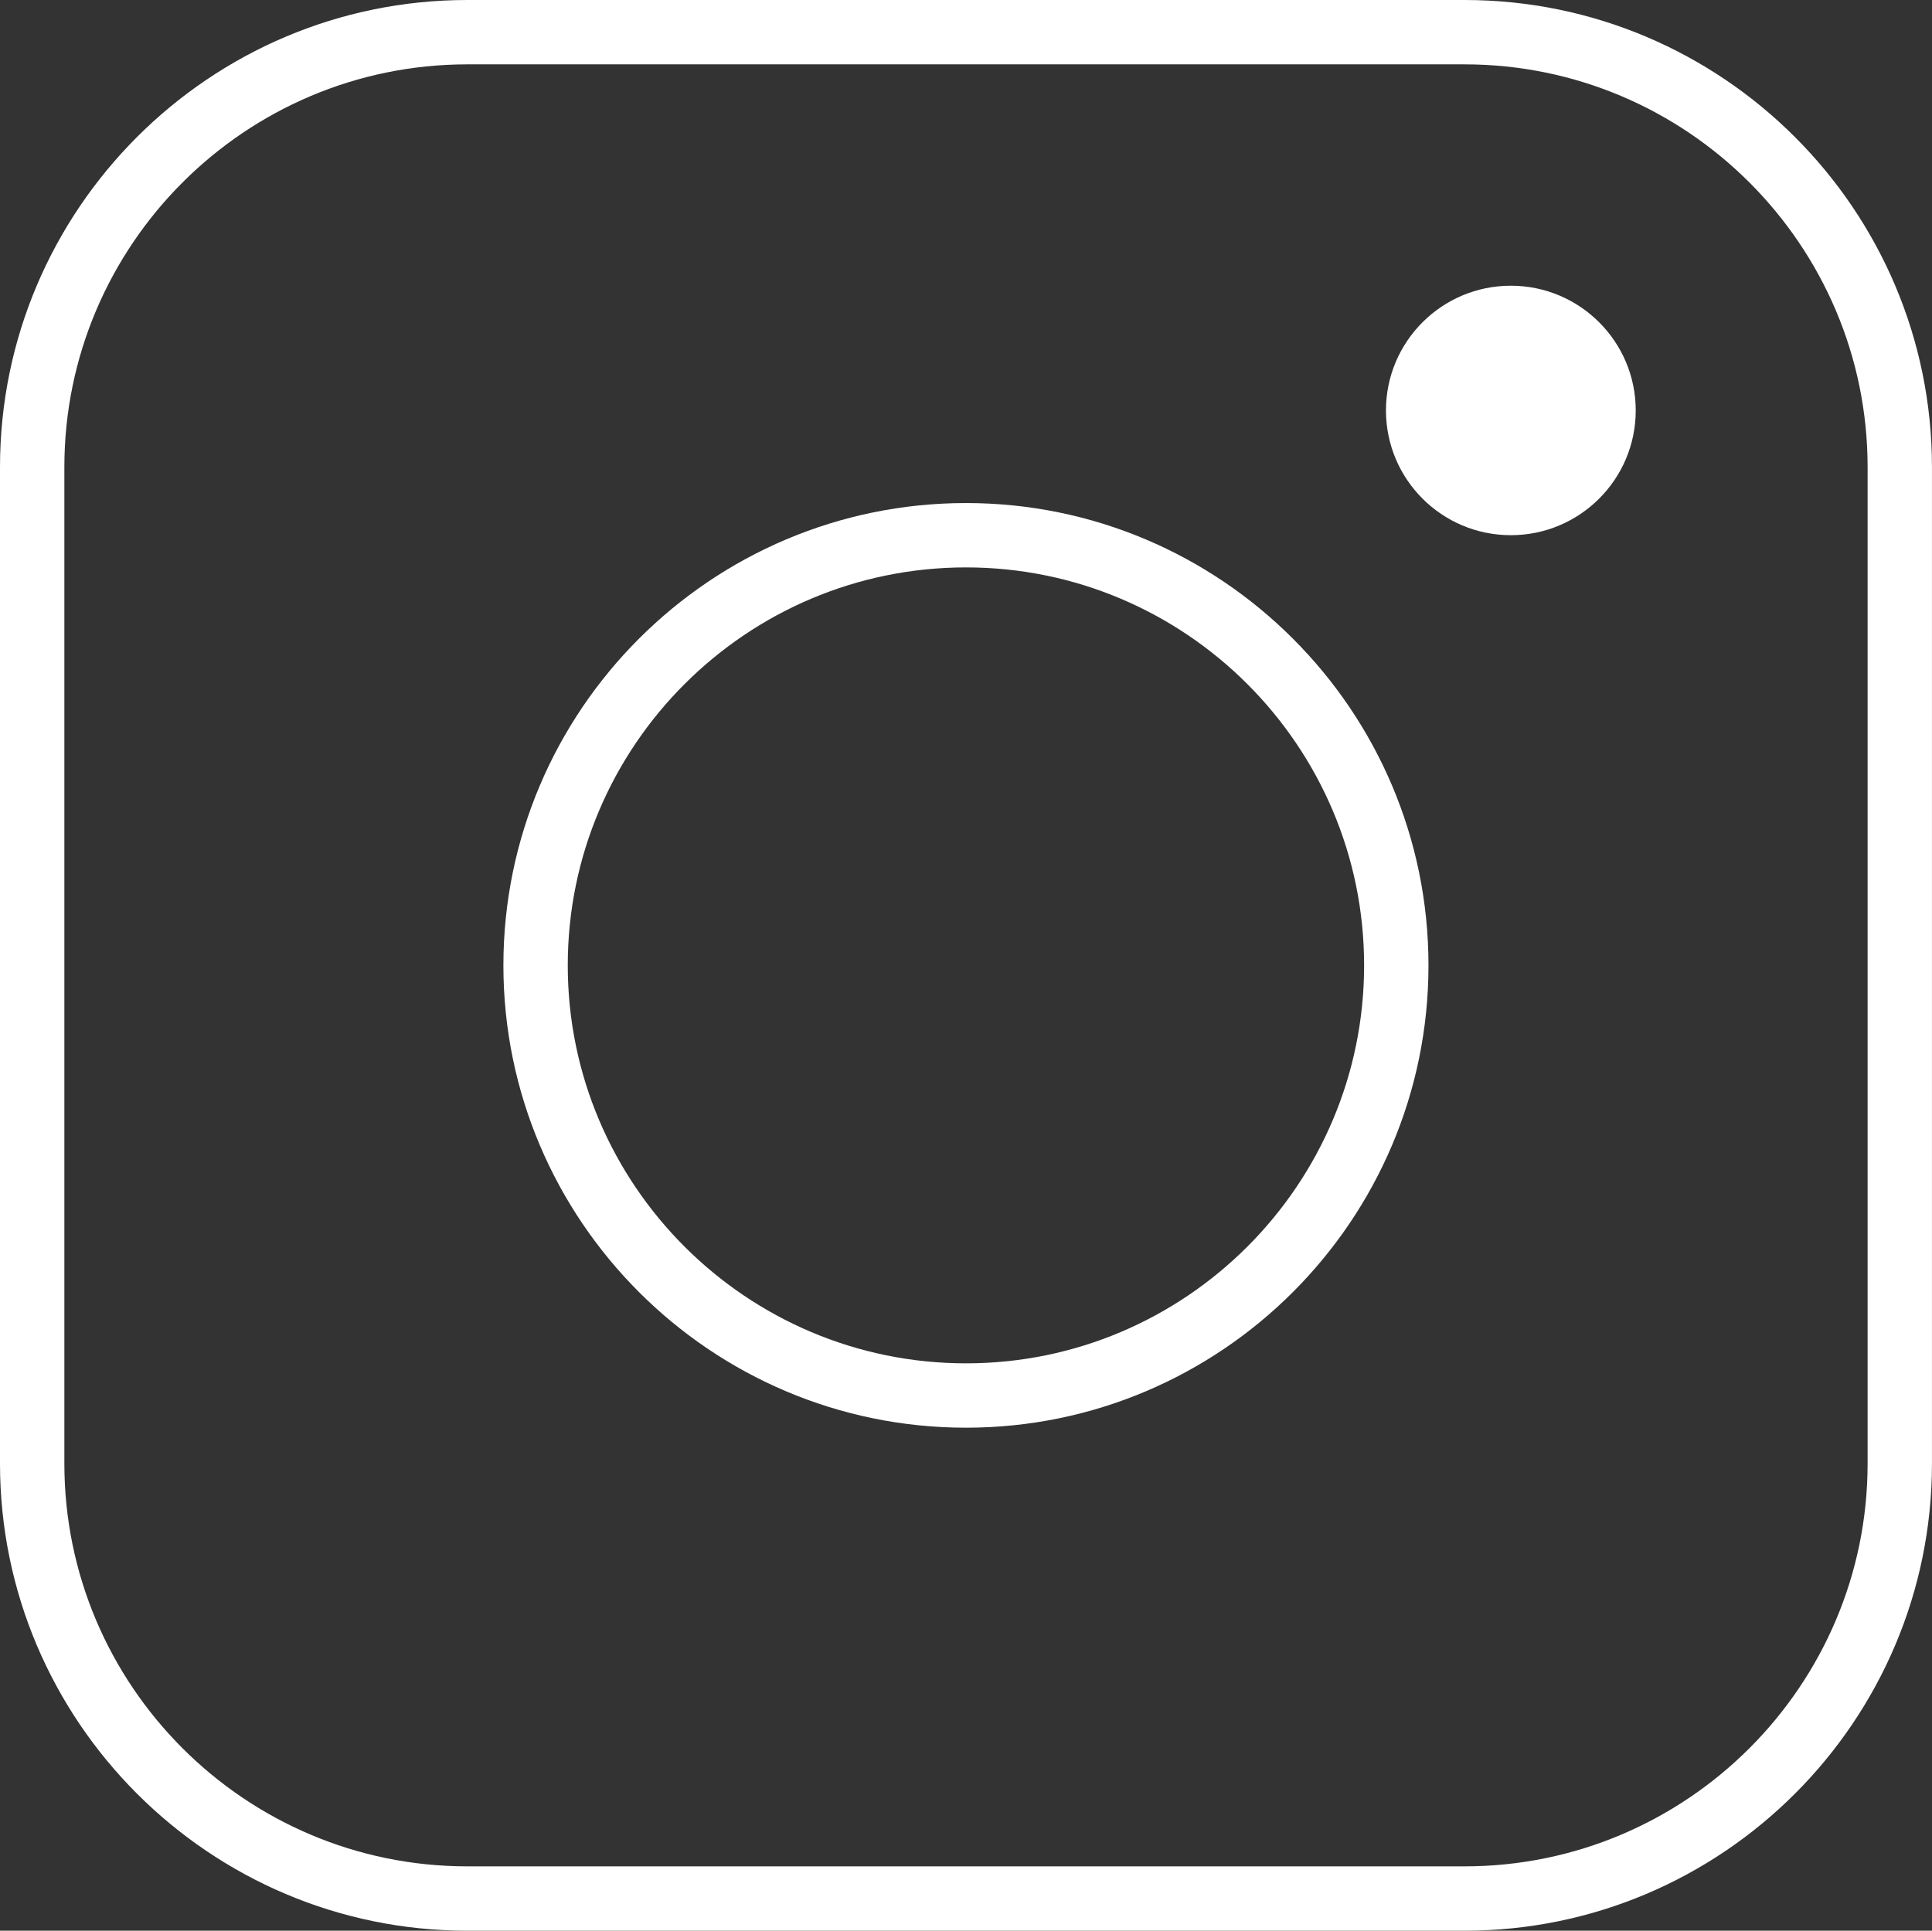
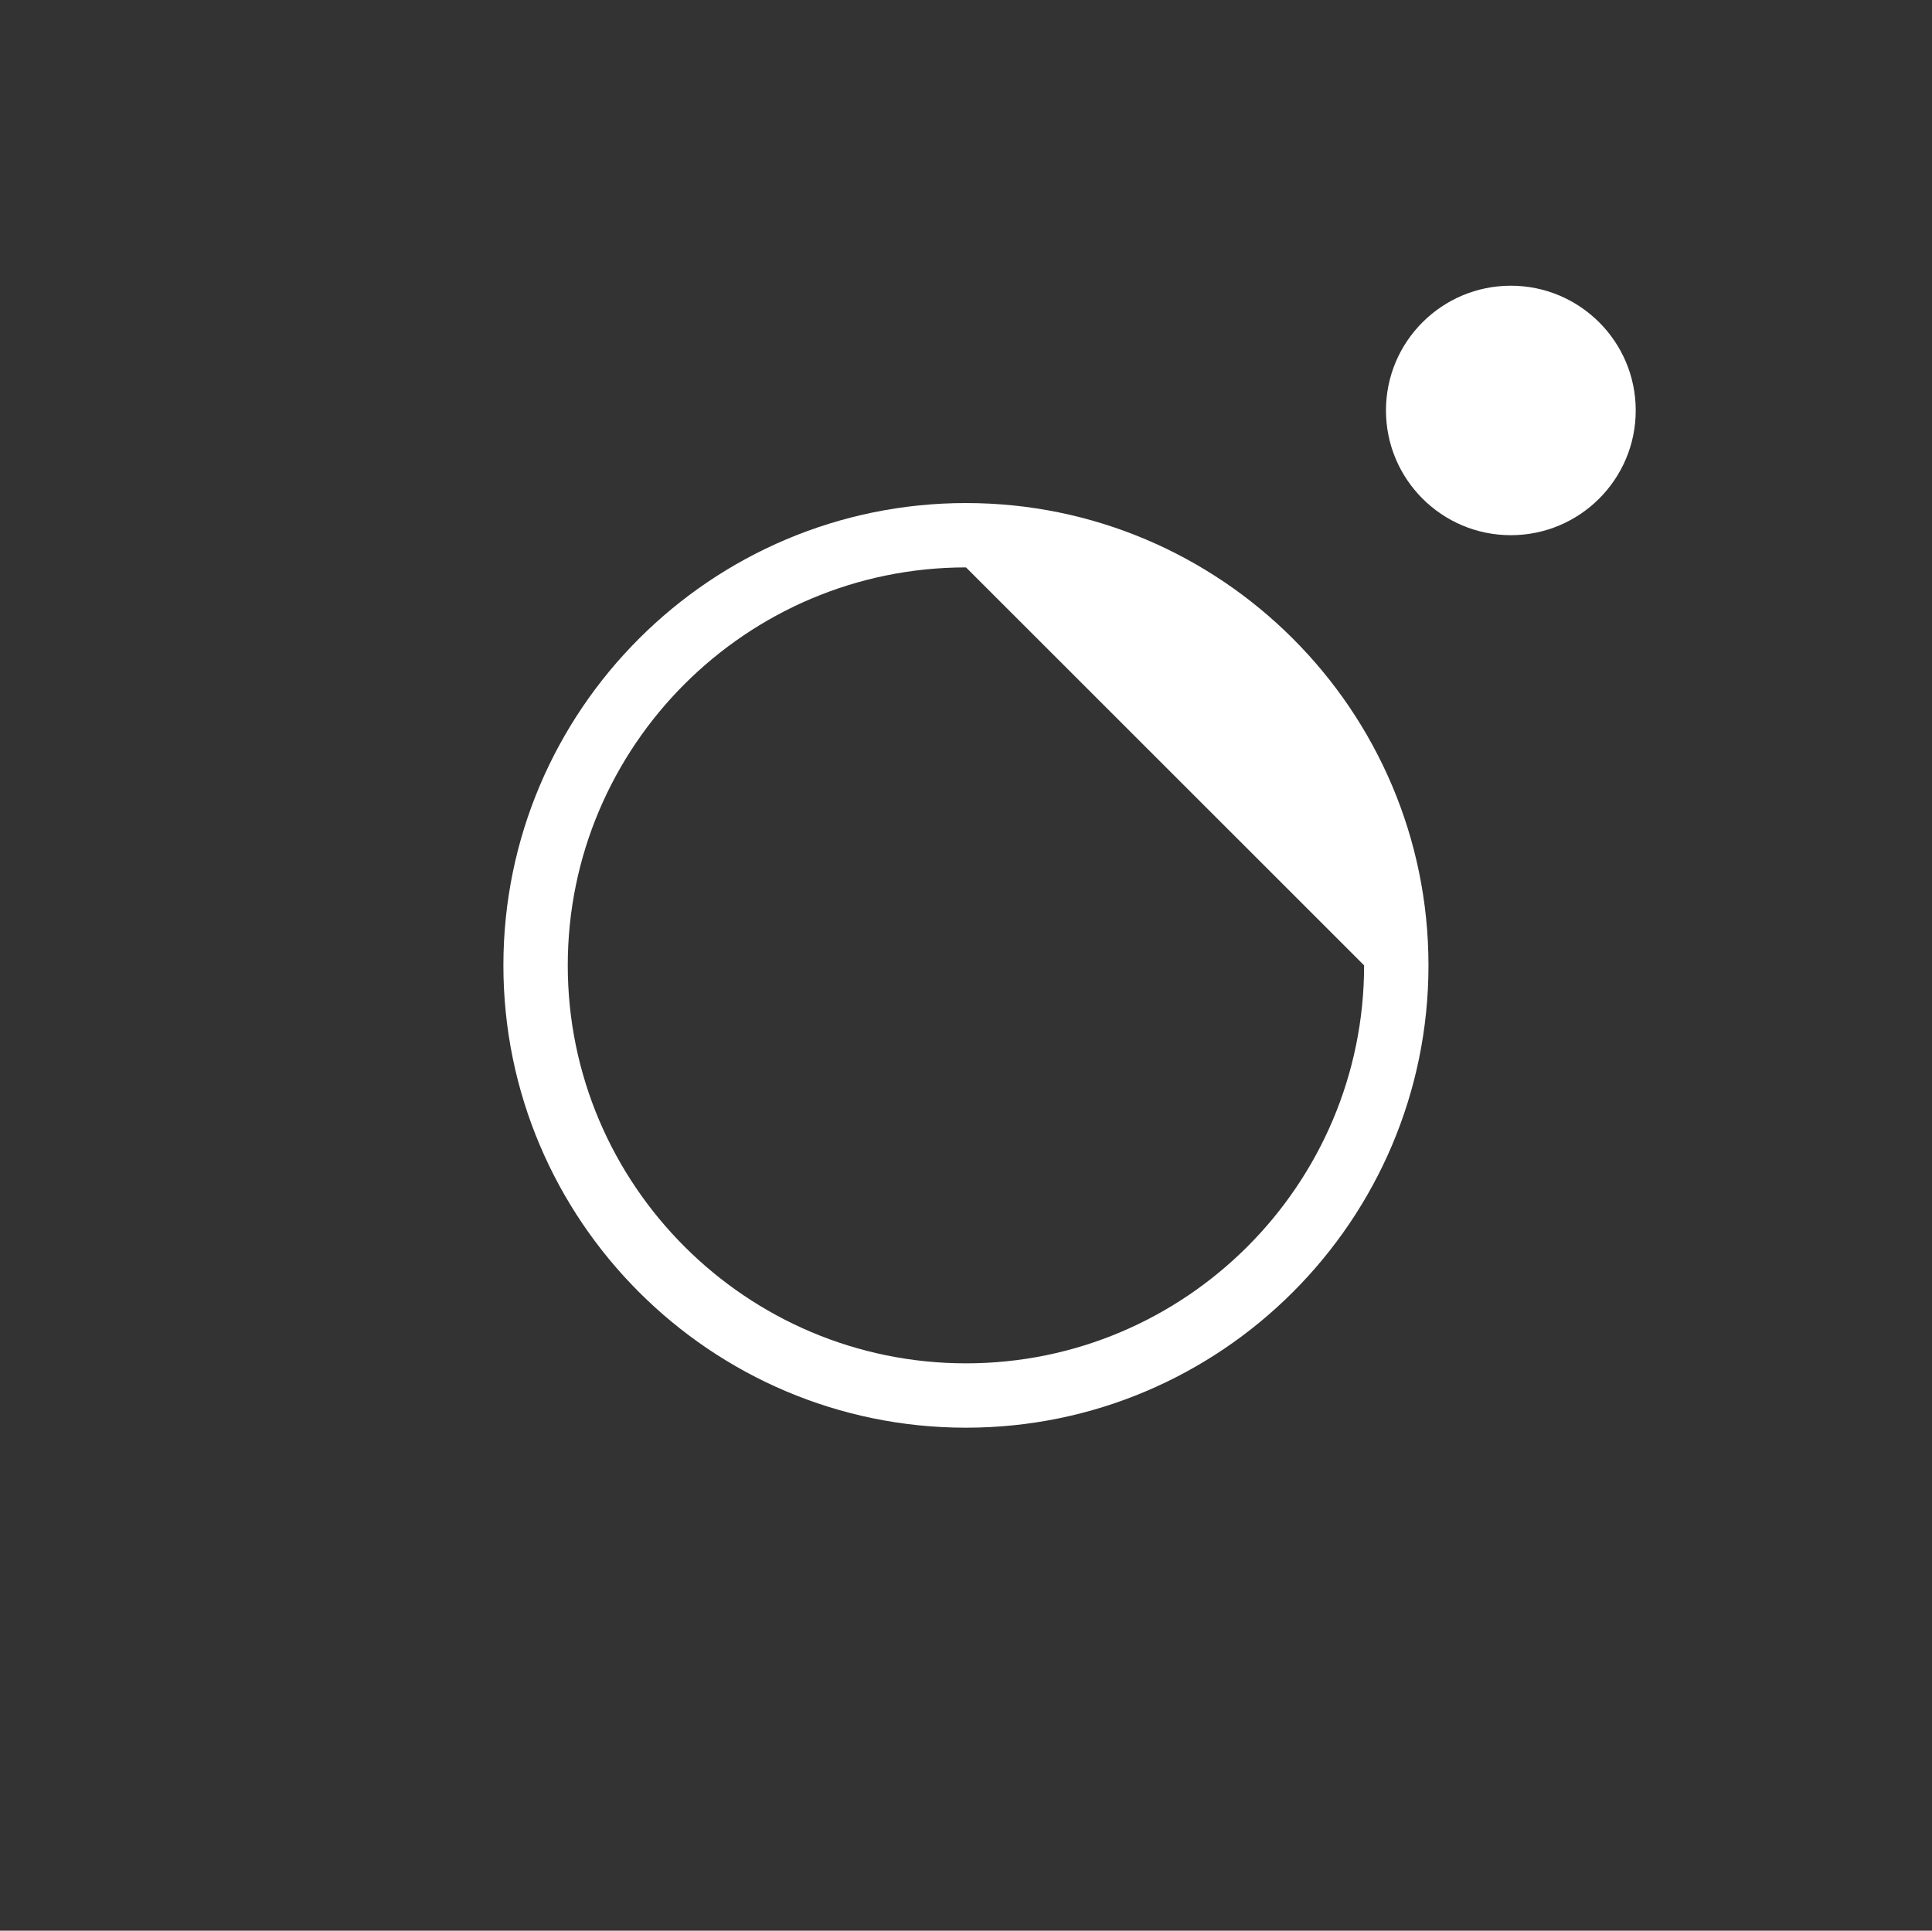
<svg xmlns="http://www.w3.org/2000/svg" version="1.1" id="Layer_1" x="0px" y="0px" width="60.033px" height="60px" viewBox="0 0 60.033 60" style="enable-background:new 0 0 60.033 60;" xml:space="preserve">
  <rect x="0" y="0" width="60.033" height="60" fill="#333333" stroke="none" />
  <style type="text/css">

	.st0{fill:#FFFFFF;}

</style>
  <g>
    <g>
      <g>
        <path class="st0" d="M50.827,12.755c0,2.141-1.739,3.877-3.881,3.877c-2.143,0-3.88-1.737-3.88-3.877     c0-2.139,1.737-3.876,3.88-3.876C49.088,8.879,50.827,10.616,50.827,12.755z" />
      </g>
    </g>
    <g>
-       <path class="st0" d="M45.507,60H14.521C6.515,60,0,53.487,0,45.482V14.518C0,6.513,6.515,0,14.521,0h30.985    c8.01,0,14.526,6.513,14.526,14.518v30.964C60.033,53.487,53.517,60,45.507,60z M14.521,2C7.617,2,2,7.616,2,14.518v30.964    C2,52.385,7.617,58,14.521,58h30.985c6.907,0,12.526-5.615,12.526-12.518V14.518C58.033,7.616,52.414,2,45.507,2H14.521z" />
-     </g>
+       </g>
    <g>
-       <path class="st0" d="M30.017,44.368c-7.927,0-14.375-6.445-14.375-14.368c0-7.922,6.448-14.367,14.375-14.367    c7.924,0,14.37,6.445,14.37,14.367C44.387,37.923,37.94,44.368,30.017,44.368z M30.017,17.633    c-6.823,0-12.375,5.548-12.375,12.367s5.552,12.368,12.375,12.368c6.821,0,12.37-5.549,12.37-12.368S36.838,17.633,30.017,17.633z    " />
+       <path class="st0" d="M30.017,44.368c-7.927,0-14.375-6.445-14.375-14.368c0-7.922,6.448-14.367,14.375-14.367    c7.924,0,14.37,6.445,14.37,14.367C44.387,37.923,37.94,44.368,30.017,44.368z M30.017,17.633    c-6.823,0-12.375,5.548-12.375,12.367s5.552,12.368,12.375,12.368c6.821,0,12.37-5.549,12.37-12.368z    " />
    </g>
  </g>
</svg>